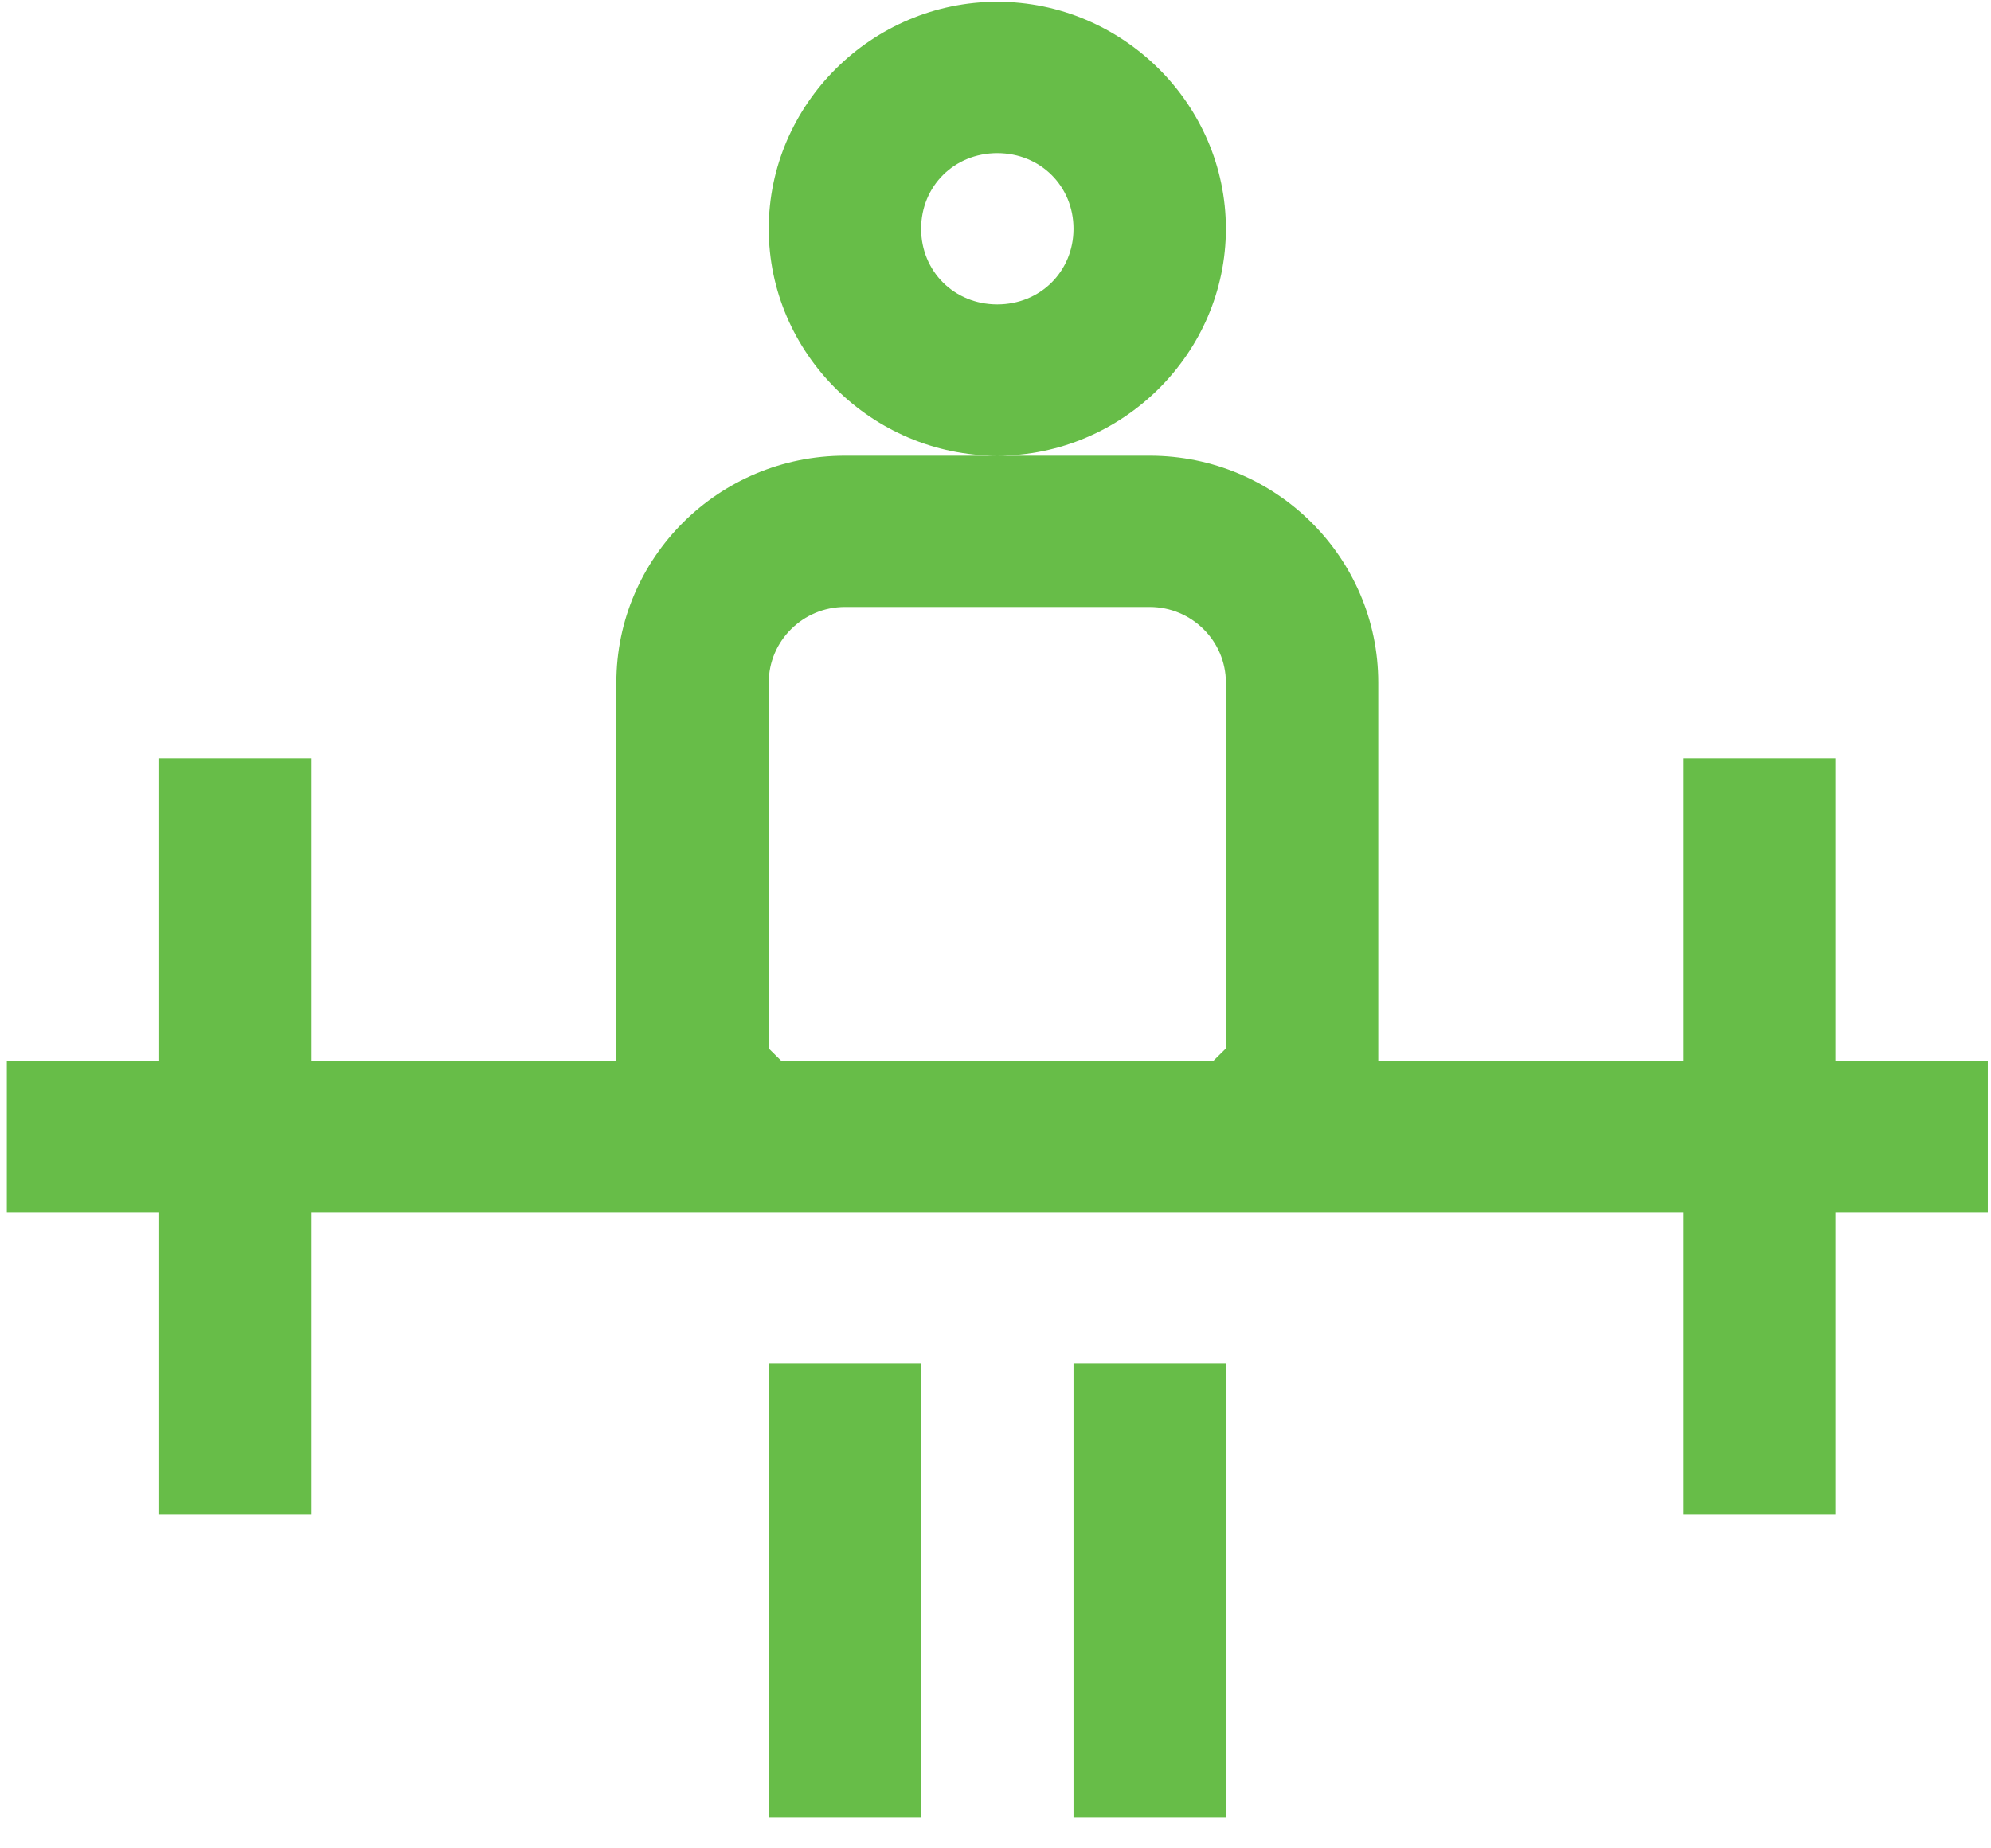
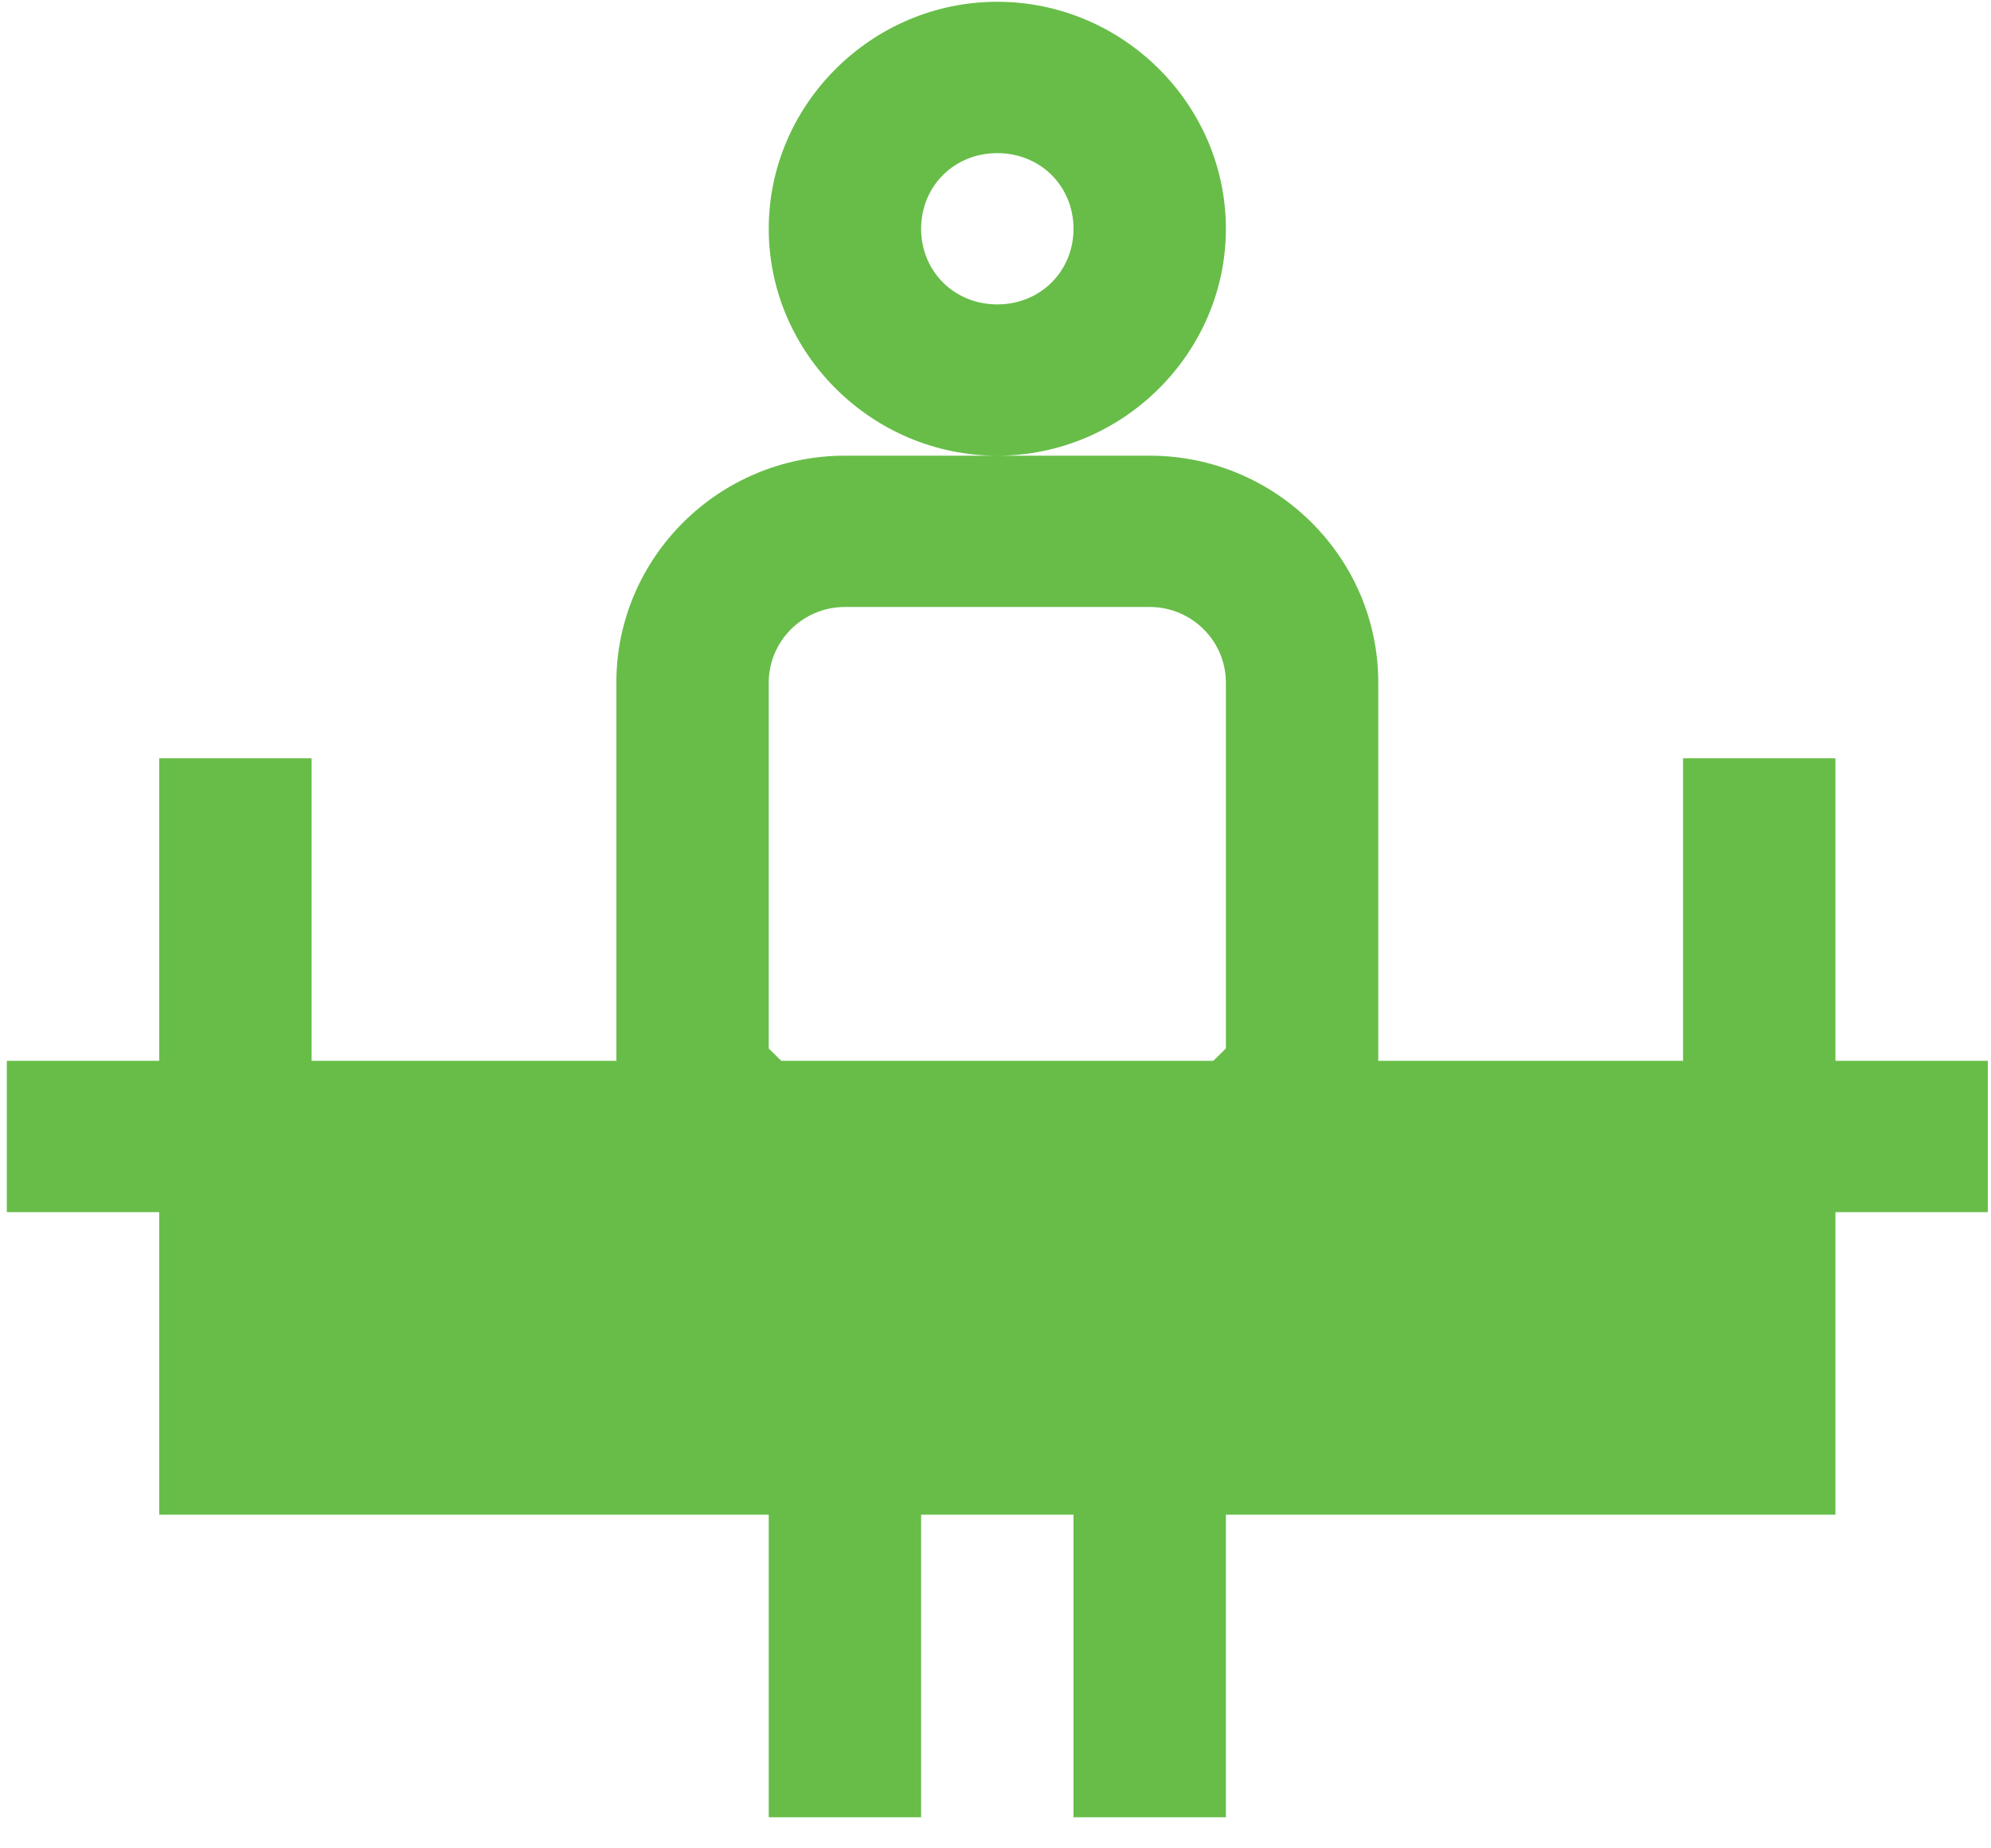
<svg xmlns="http://www.w3.org/2000/svg" width="28" height="26" viewBox="0 0 28 26" fill="none">
-   <path d="M14.025 0.025C12.263 0.025 10.811 1.467 10.811 3.218C10.811 4.968 12.263 6.41 14.025 6.41C15.788 6.41 17.24 4.968 17.24 3.218C17.24 1.467 15.788 0.025 14.025 0.025ZM14.025 6.41H11.882C10.11 6.41 8.668 7.842 8.668 9.602V14.922H4.382V10.666H2.239V14.922H0.096V17.051H2.239V21.307H4.382V17.051H23.669V21.307H25.812V17.051H27.955V14.922H25.812V10.666H23.669V14.922H19.383V9.602C19.383 7.842 17.941 6.41 16.169 6.41H14.025ZM14.025 2.154C14.63 2.154 15.097 2.617 15.097 3.218C15.097 3.818 14.63 4.282 14.025 4.282C13.421 4.282 12.954 3.818 12.954 3.218C12.954 2.617 13.421 2.154 14.025 2.154ZM11.882 8.538H16.169C16.758 8.538 17.24 9.015 17.24 9.602V14.748L17.064 14.922H10.987L10.811 14.748V9.602C10.811 9.015 11.293 8.538 11.882 8.538ZM10.811 19.179V25.563H12.954V19.179H10.811ZM15.097 19.179V25.563H17.24V19.179H15.097Z" fill="#67BD48" />
+   <path d="M14.025 0.025C12.263 0.025 10.811 1.467 10.811 3.218C10.811 4.968 12.263 6.41 14.025 6.41C15.788 6.41 17.24 4.968 17.24 3.218C17.24 1.467 15.788 0.025 14.025 0.025ZM14.025 6.41H11.882C10.11 6.41 8.668 7.842 8.668 9.602V14.922H4.382V10.666H2.239V14.922H0.096V17.051H2.239V21.307H4.382V17.051V21.307H25.812V17.051H27.955V14.922H25.812V10.666H23.669V14.922H19.383V9.602C19.383 7.842 17.941 6.41 16.169 6.41H14.025ZM14.025 2.154C14.63 2.154 15.097 2.617 15.097 3.218C15.097 3.818 14.63 4.282 14.025 4.282C13.421 4.282 12.954 3.818 12.954 3.218C12.954 2.617 13.421 2.154 14.025 2.154ZM11.882 8.538H16.169C16.758 8.538 17.24 9.015 17.24 9.602V14.748L17.064 14.922H10.987L10.811 14.748V9.602C10.811 9.015 11.293 8.538 11.882 8.538ZM10.811 19.179V25.563H12.954V19.179H10.811ZM15.097 19.179V25.563H17.24V19.179H15.097Z" fill="#67BD48" />
</svg>